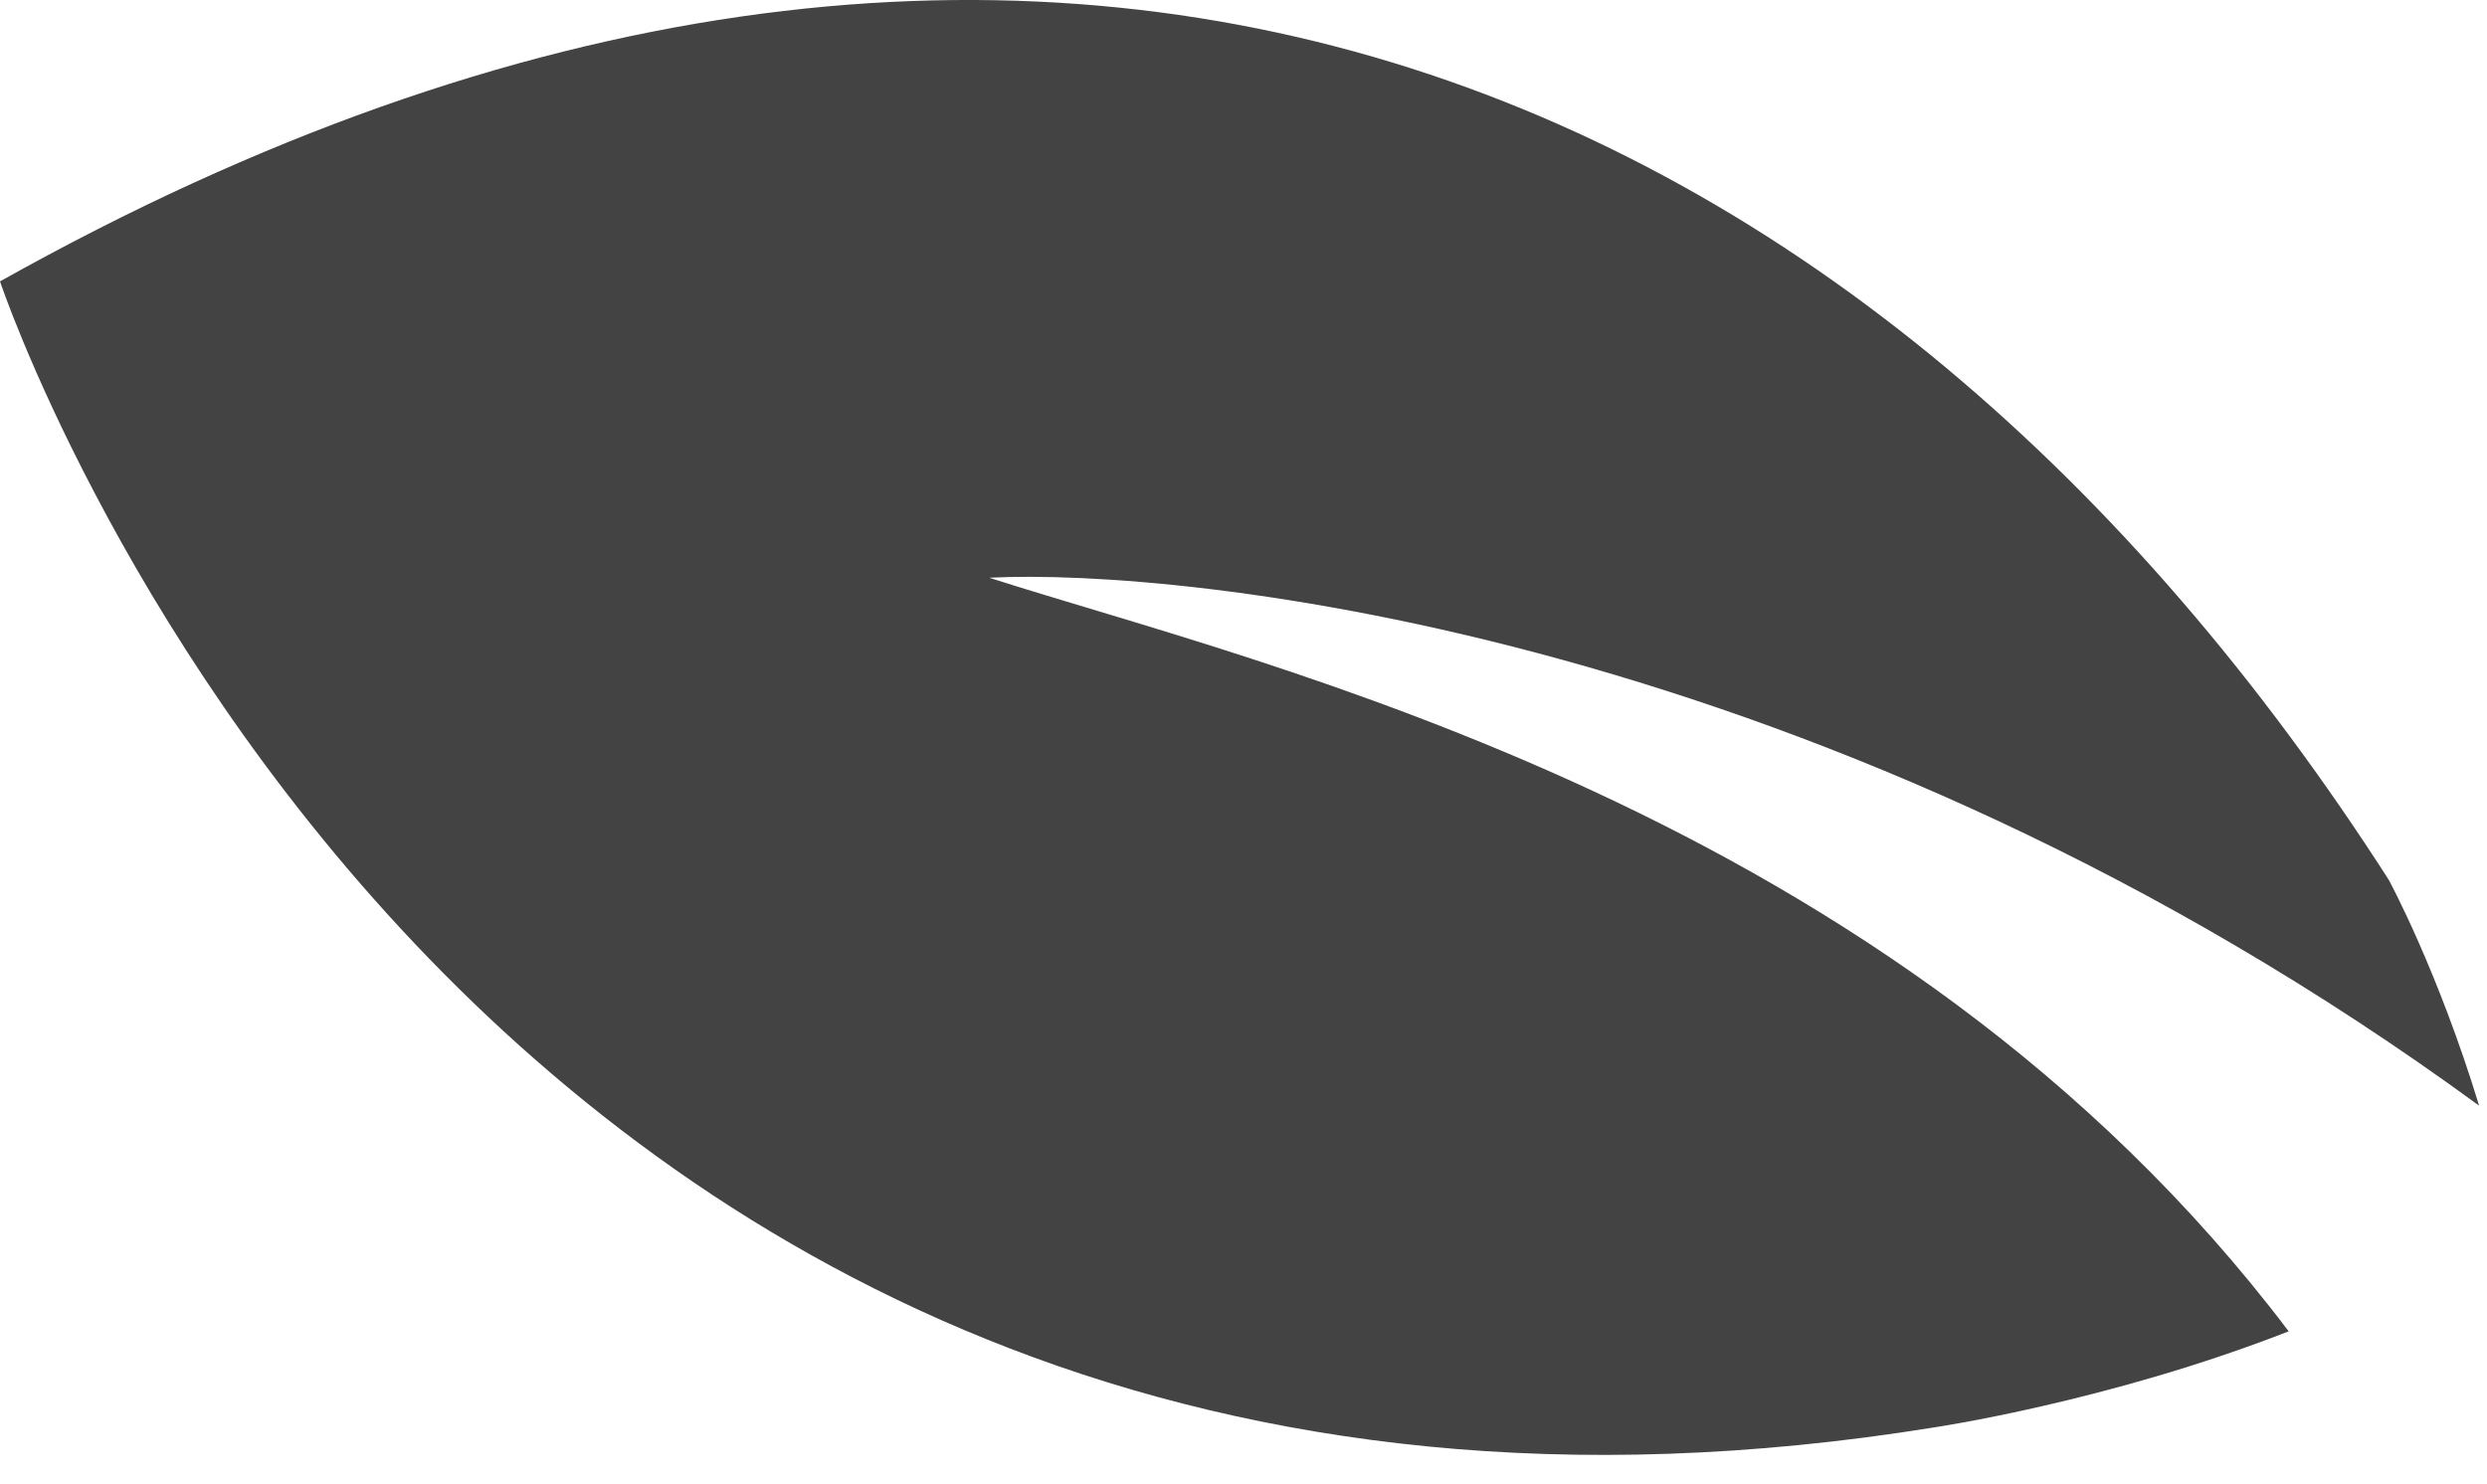
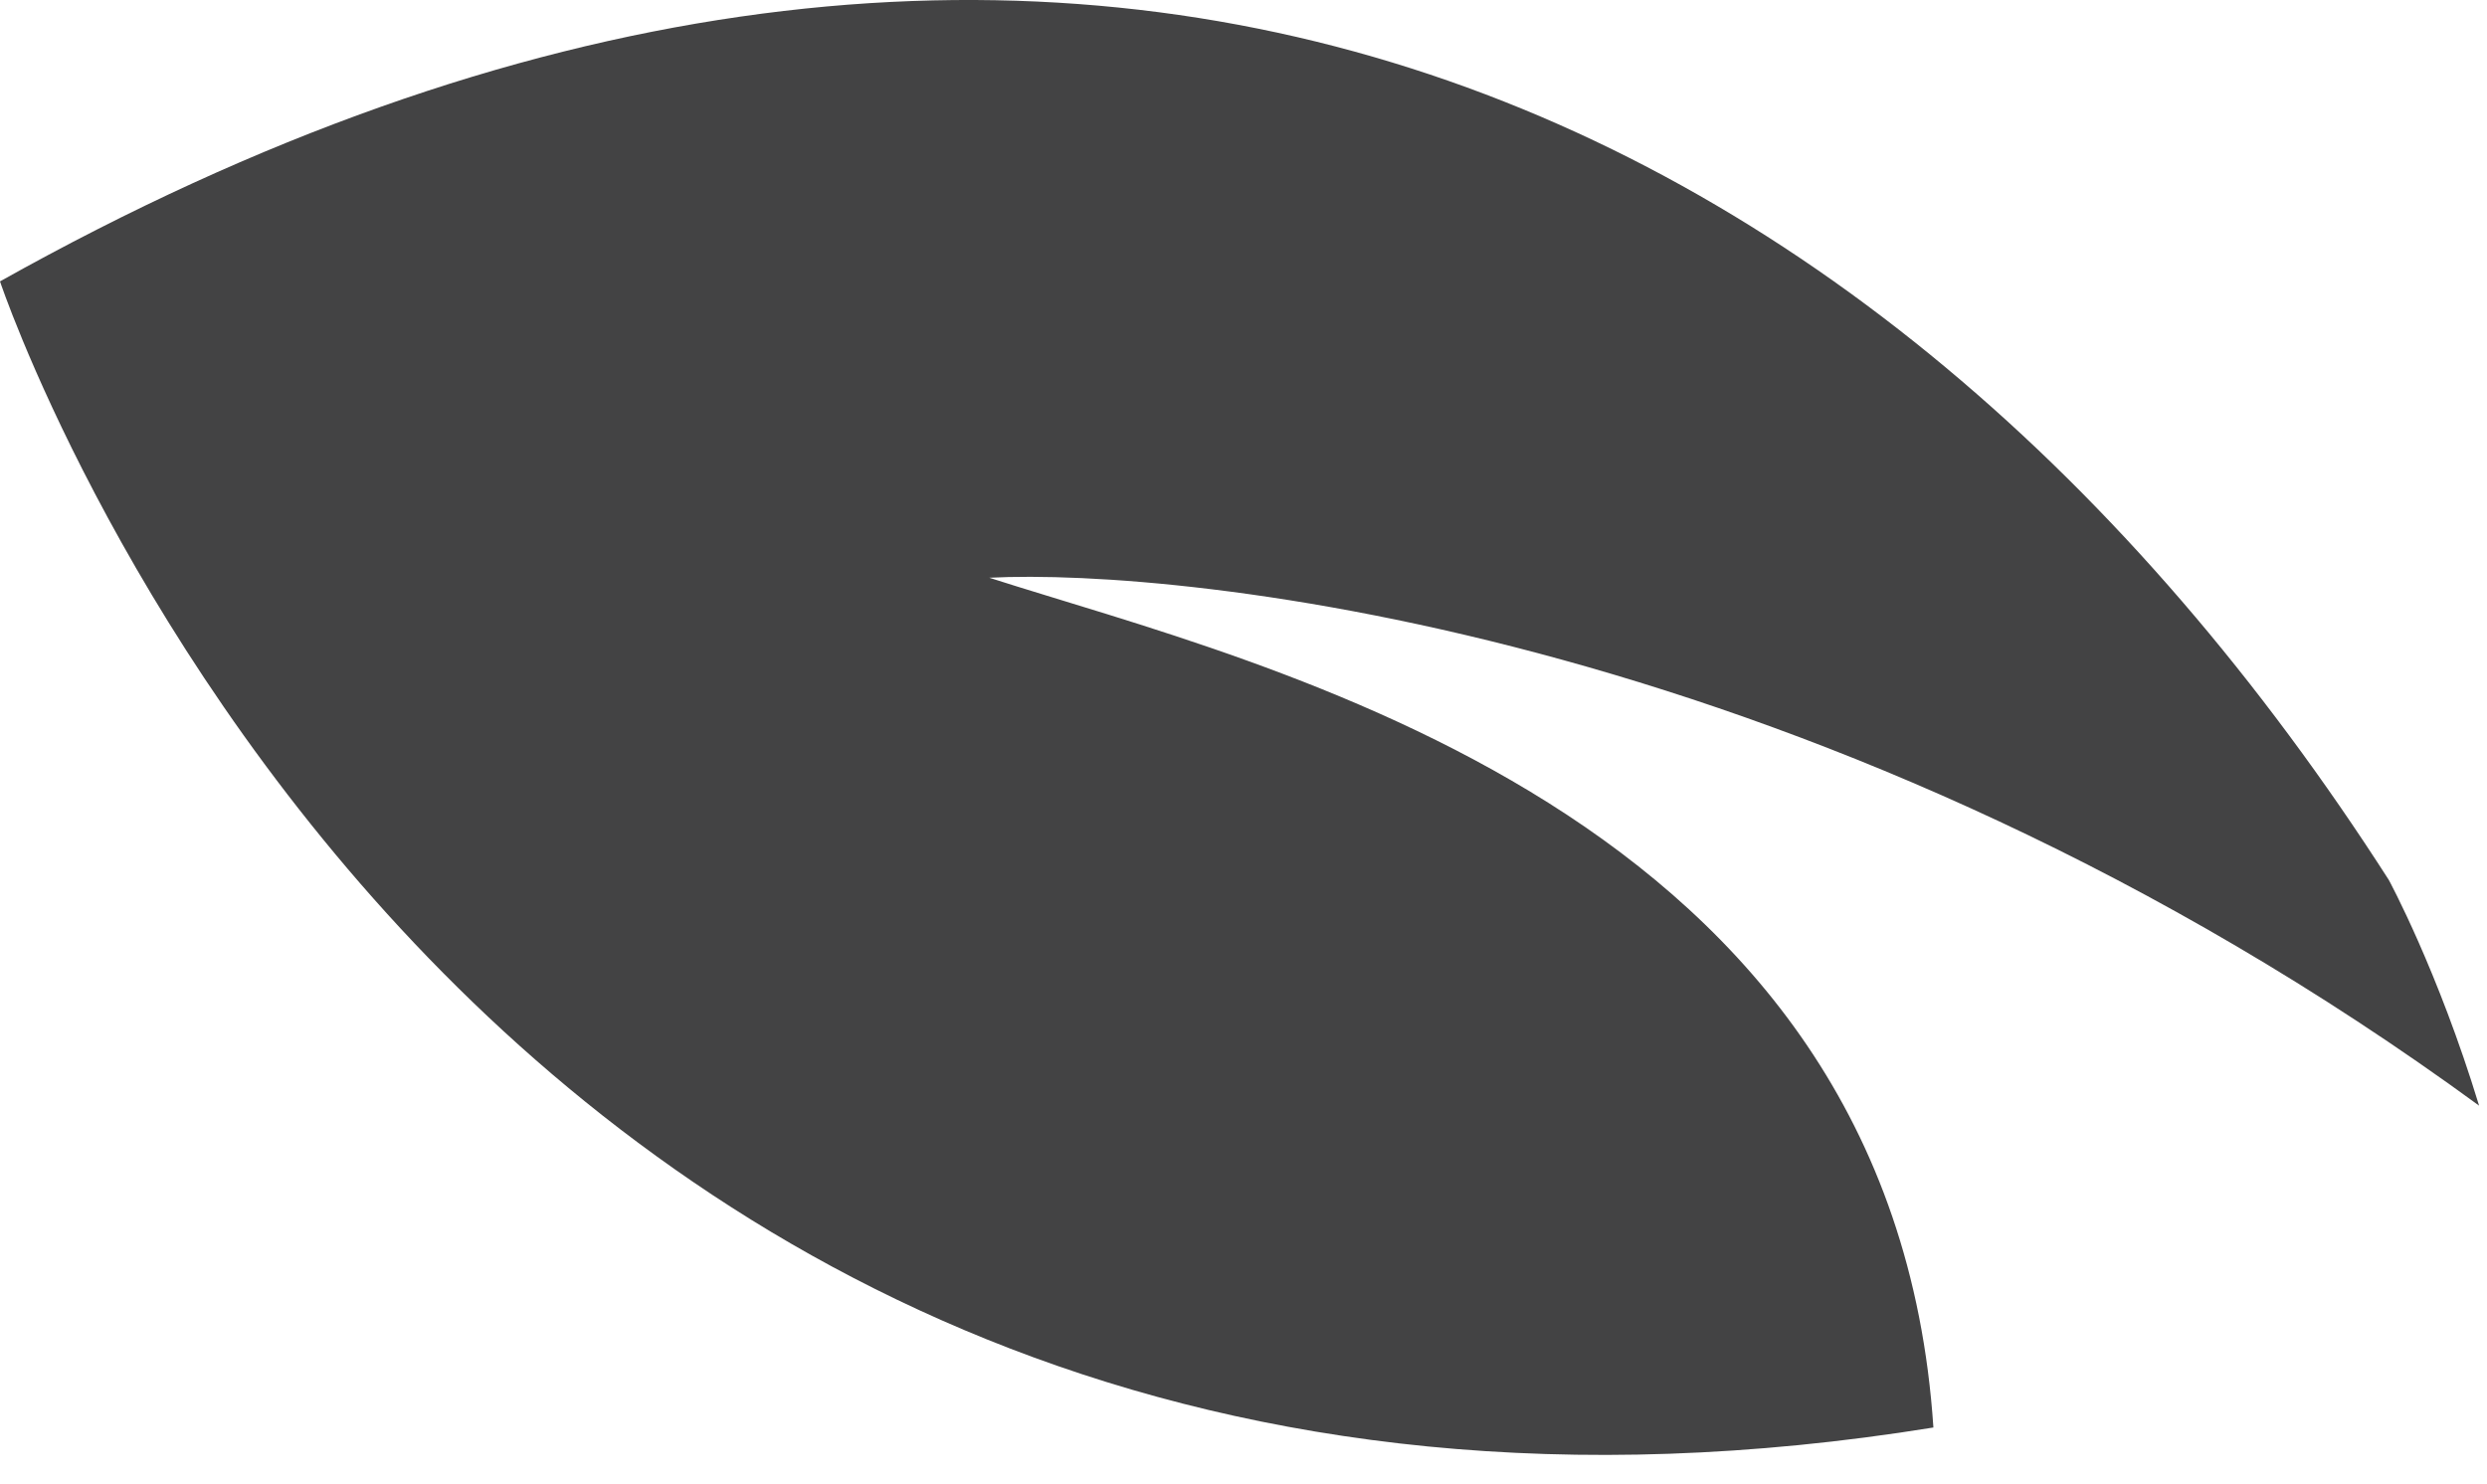
<svg xmlns="http://www.w3.org/2000/svg" fill="none" height="100%" overflow="visible" preserveAspectRatio="none" style="display: block;" viewBox="0 0 62 37" width="100%">
-   <path d="M0 7.016C0 7.016 11.499 41.514 48.199 35.593C48.199 35.593 52.554 34.956 57.056 33.195C47.172 20.13 31.513 16.607 24.662 14.405C29.458 14.16 45.606 15.726 61.803 27.568C60.775 24.191 59.552 21.94 59.552 21.94C46.78 2.024 25.935 -7.518 0 7.016Z" fill="#434344" id="Vector" />
+   <path d="M0 7.016C0 7.016 11.499 41.514 48.199 35.593C47.172 20.13 31.513 16.607 24.662 14.405C29.458 14.16 45.606 15.726 61.803 27.568C60.775 24.191 59.552 21.94 59.552 21.94C46.78 2.024 25.935 -7.518 0 7.016Z" fill="#434344" id="Vector" />
</svg>